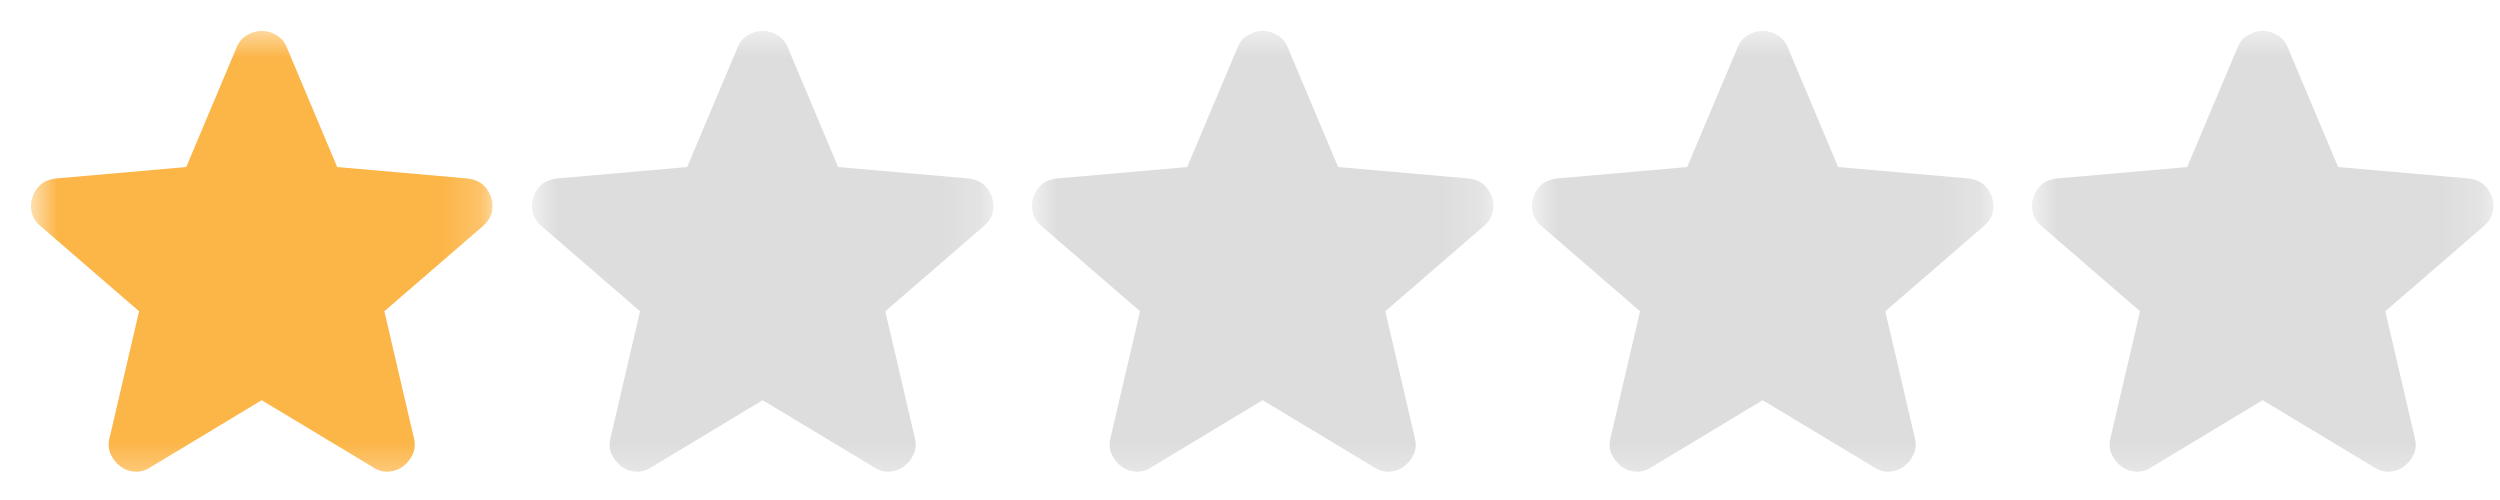
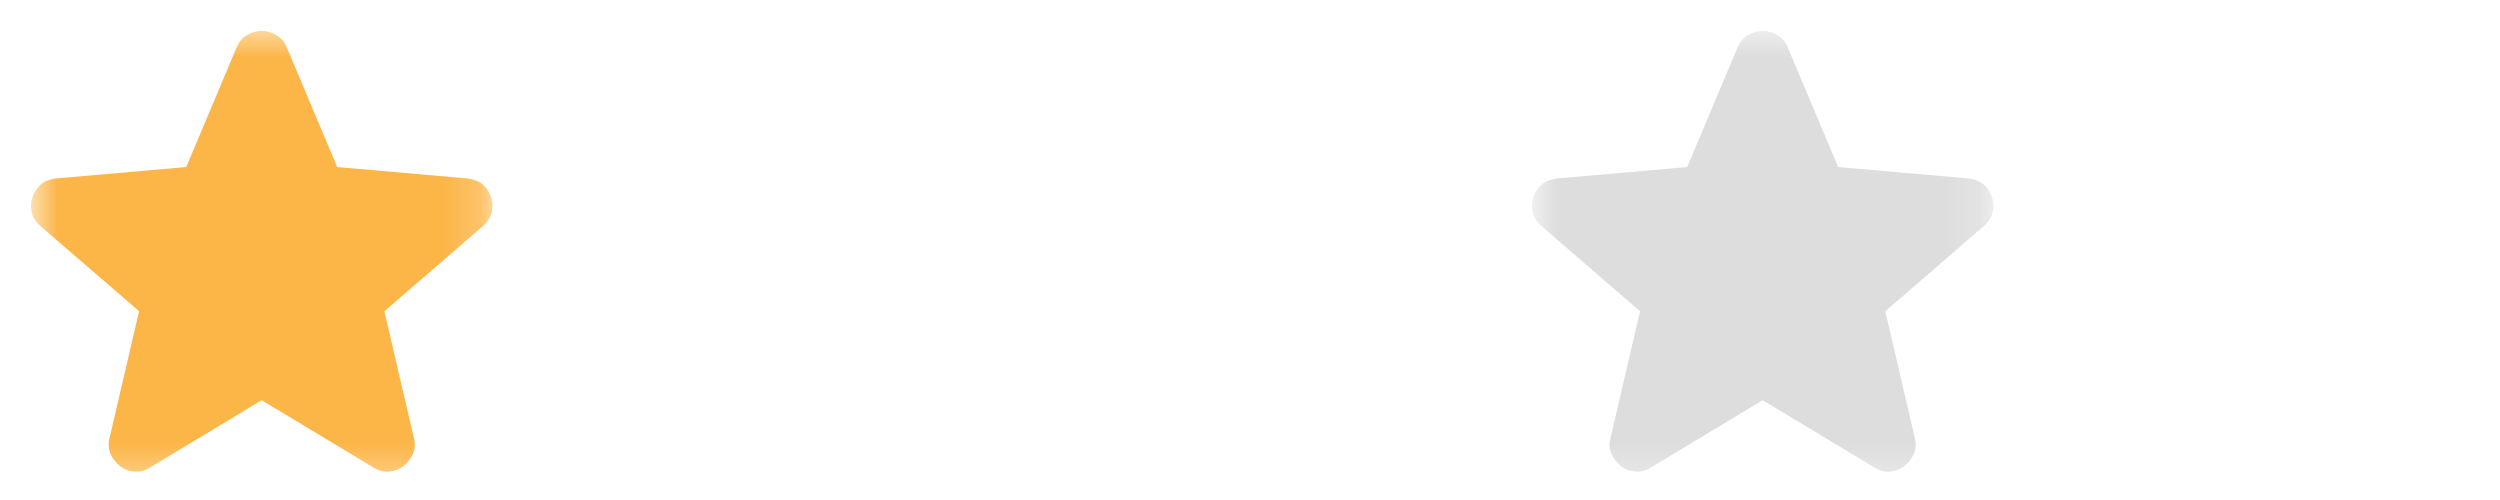
<svg xmlns="http://www.w3.org/2000/svg" width="65" height="13" viewBox="0 0 65 13" fill="none">
  <mask id="mask0_69_20574" style="mask-type:alpha" maskUnits="userSpaceOnUse" x="0" y="0" width="13" height="13">
    <rect x="0.804" y="0.658" width="12" height="12" fill="#D9D9D9" />
  </mask>
  <g mask="url(#mask0_69_20574)">
    <path d="M6.804 10.405L3.896 12.157C3.768 12.239 3.633 12.274 3.493 12.262C3.353 12.25 3.23 12.204 3.125 12.122C3.02 12.04 2.938 11.938 2.88 11.815C2.822 11.693 2.81 11.555 2.845 11.403L3.616 8.092L1.04 5.867C0.923 5.762 0.85 5.642 0.821 5.508C0.792 5.374 0.801 5.242 0.848 5.114C0.894 4.985 0.964 4.88 1.058 4.798C1.151 4.717 1.28 4.664 1.443 4.641L4.842 4.343L6.156 1.224C6.215 1.084 6.305 0.979 6.428 0.909C6.55 0.839 6.676 0.804 6.804 0.804C6.933 0.804 7.058 0.839 7.181 0.909C7.304 0.979 7.394 1.084 7.453 1.224L8.767 4.343L12.166 4.641C12.329 4.664 12.458 4.717 12.551 4.798C12.645 4.88 12.715 4.985 12.761 5.114C12.808 5.242 12.817 5.374 12.788 5.508C12.758 5.642 12.685 5.762 12.569 5.867L9.993 8.092L10.764 11.403C10.799 11.555 10.787 11.693 10.729 11.815C10.671 11.938 10.589 12.04 10.484 12.122C10.379 12.204 10.256 12.25 10.116 12.262C9.976 12.274 9.841 12.239 9.713 12.157L6.804 10.405Z" fill="#FCB547" />
  </g>
  <mask id="mask1_69_20574" style="mask-type:alpha" maskUnits="userSpaceOnUse" x="13" y="0" width="13" height="13">
    <rect x="13.804" y="0.658" width="12" height="12" fill="#D9D9D9" />
  </mask>
  <g mask="url(#mask1_69_20574)">
-     <path d="M19.829 10.405L16.921 12.157C16.793 12.239 16.658 12.274 16.518 12.262C16.378 12.25 16.255 12.204 16.15 12.122C16.045 12.04 15.963 11.938 15.905 11.815C15.846 11.693 15.835 11.555 15.87 11.403L16.641 8.092L14.065 5.867C13.948 5.762 13.875 5.642 13.846 5.508C13.817 5.374 13.826 5.242 13.873 5.114C13.919 4.985 13.989 4.88 14.083 4.798C14.176 4.717 14.305 4.664 14.468 4.641L17.867 4.343L19.181 1.224C19.239 1.084 19.33 0.979 19.453 0.909C19.575 0.839 19.701 0.804 19.829 0.804C19.958 0.804 20.083 0.839 20.206 0.909C20.329 0.979 20.419 1.084 20.478 1.224L21.792 4.343L25.191 4.641C25.354 4.664 25.483 4.717 25.576 4.798C25.669 4.88 25.739 4.985 25.786 5.114C25.833 5.242 25.842 5.374 25.812 5.508C25.783 5.642 25.71 5.762 25.593 5.867L23.018 8.092L23.789 11.403C23.824 11.555 23.812 11.693 23.754 11.815C23.695 11.938 23.614 12.04 23.509 12.122C23.404 12.204 23.281 12.25 23.141 12.262C23 12.274 22.866 12.239 22.738 12.157L19.829 10.405Z" fill="#DDDDDD" />
-   </g>
+     </g>
  <mask id="mask2_69_20574" style="mask-type:alpha" maskUnits="userSpaceOnUse" x="26" y="0" width="13" height="13">
-     <rect x="26.804" y="0.658" width="12" height="12" fill="#D9D9D9" />
-   </mask>
+     </mask>
  <g mask="url(#mask2_69_20574)">
-     <path d="M32.829 10.405L29.921 12.157C29.793 12.239 29.658 12.274 29.518 12.262C29.378 12.25 29.255 12.204 29.15 12.122C29.045 12.04 28.963 11.938 28.905 11.815C28.846 11.693 28.835 11.555 28.87 11.403L29.641 8.092L27.065 5.867C26.948 5.762 26.875 5.642 26.846 5.508C26.817 5.374 26.826 5.242 26.872 5.114C26.919 4.985 26.989 4.88 27.083 4.798C27.176 4.717 27.305 4.664 27.468 4.641L30.867 4.343L32.181 1.224C32.239 1.084 32.33 0.979 32.453 0.909C32.575 0.839 32.701 0.804 32.829 0.804C32.958 0.804 33.083 0.839 33.206 0.909C33.329 0.979 33.419 1.084 33.478 1.224L34.792 4.343L38.191 4.641C38.354 4.664 38.483 4.717 38.576 4.798C38.669 4.88 38.739 4.985 38.786 5.114C38.833 5.242 38.842 5.374 38.812 5.508C38.783 5.642 38.71 5.762 38.593 5.867L36.018 8.092L36.789 11.403C36.824 11.555 36.812 11.693 36.754 11.815C36.696 11.938 36.614 12.04 36.509 12.122C36.404 12.204 36.281 12.25 36.141 12.262C36.001 12.274 35.866 12.239 35.738 12.157L32.829 10.405Z" fill="#DDDDDD" />
-   </g>
+     </g>
  <mask id="mask3_69_20574" style="mask-type:alpha" maskUnits="userSpaceOnUse" x="39" y="0" width="13" height="13">
    <rect x="39.804" y="0.658" width="12" height="12" fill="#D9D9D9" />
  </mask>
  <g mask="url(#mask3_69_20574)">
    <path d="M45.829 10.405L42.921 12.157C42.792 12.239 42.658 12.274 42.518 12.262C42.378 12.25 42.255 12.204 42.15 12.122C42.045 12.04 41.963 11.938 41.905 11.815C41.846 11.693 41.835 11.555 41.87 11.403L42.641 8.092L40.065 5.867C39.948 5.762 39.875 5.642 39.846 5.508C39.817 5.374 39.826 5.242 39.873 5.114C39.919 4.985 39.989 4.88 40.083 4.798C40.176 4.717 40.305 4.664 40.468 4.641L43.867 4.343L45.181 1.224C45.239 1.084 45.33 0.979 45.453 0.909C45.575 0.839 45.701 0.804 45.829 0.804C45.958 0.804 46.083 0.839 46.206 0.909C46.329 0.979 46.419 1.084 46.478 1.224L47.792 4.343L51.191 4.641C51.354 4.664 51.483 4.717 51.576 4.798C51.669 4.88 51.739 4.985 51.786 5.114C51.833 5.242 51.842 5.374 51.812 5.508C51.783 5.642 51.71 5.762 51.593 5.867L49.018 8.092L49.789 11.403C49.824 11.555 49.812 11.693 49.754 11.815C49.696 11.938 49.614 12.04 49.509 12.122C49.404 12.204 49.281 12.25 49.141 12.262C49.001 12.274 48.866 12.239 48.738 12.157L45.829 10.405Z" fill="#DDDDDD" />
  </g>
  <mask id="mask4_69_20574" style="mask-type:alpha" maskUnits="userSpaceOnUse" x="52" y="0" width="13" height="13">
    <rect x="52.804" y="0.658" width="12" height="12" fill="#D9D9D9" />
  </mask>
  <g mask="url(#mask4_69_20574)">
-     <path d="M58.829 10.405L55.921 12.157C55.792 12.239 55.658 12.274 55.518 12.262C55.378 12.25 55.255 12.204 55.15 12.122C55.045 12.04 54.963 11.938 54.905 11.815C54.846 11.693 54.835 11.555 54.87 11.403L55.641 8.092L53.065 5.867C52.948 5.762 52.875 5.642 52.846 5.508C52.817 5.374 52.826 5.242 52.873 5.114C52.919 4.985 52.989 4.88 53.083 4.798C53.176 4.717 53.305 4.664 53.468 4.641L56.867 4.343L58.181 1.224C58.239 1.084 58.33 0.979 58.453 0.909C58.575 0.839 58.701 0.804 58.829 0.804C58.958 0.804 59.083 0.839 59.206 0.909C59.329 0.979 59.419 1.084 59.478 1.224L60.792 4.343L64.191 4.641C64.354 4.664 64.483 4.717 64.576 4.798C64.669 4.88 64.74 4.985 64.786 5.114C64.833 5.242 64.842 5.374 64.812 5.508C64.783 5.642 64.71 5.762 64.594 5.867L62.018 8.092L62.789 11.403C62.824 11.555 62.812 11.693 62.754 11.815C62.696 11.938 62.614 12.04 62.509 12.122C62.404 12.204 62.281 12.25 62.141 12.262C62.001 12.274 61.866 12.239 61.738 12.157L58.829 10.405Z" fill="#DDDDDD" />
-   </g>
+     </g>
</svg>